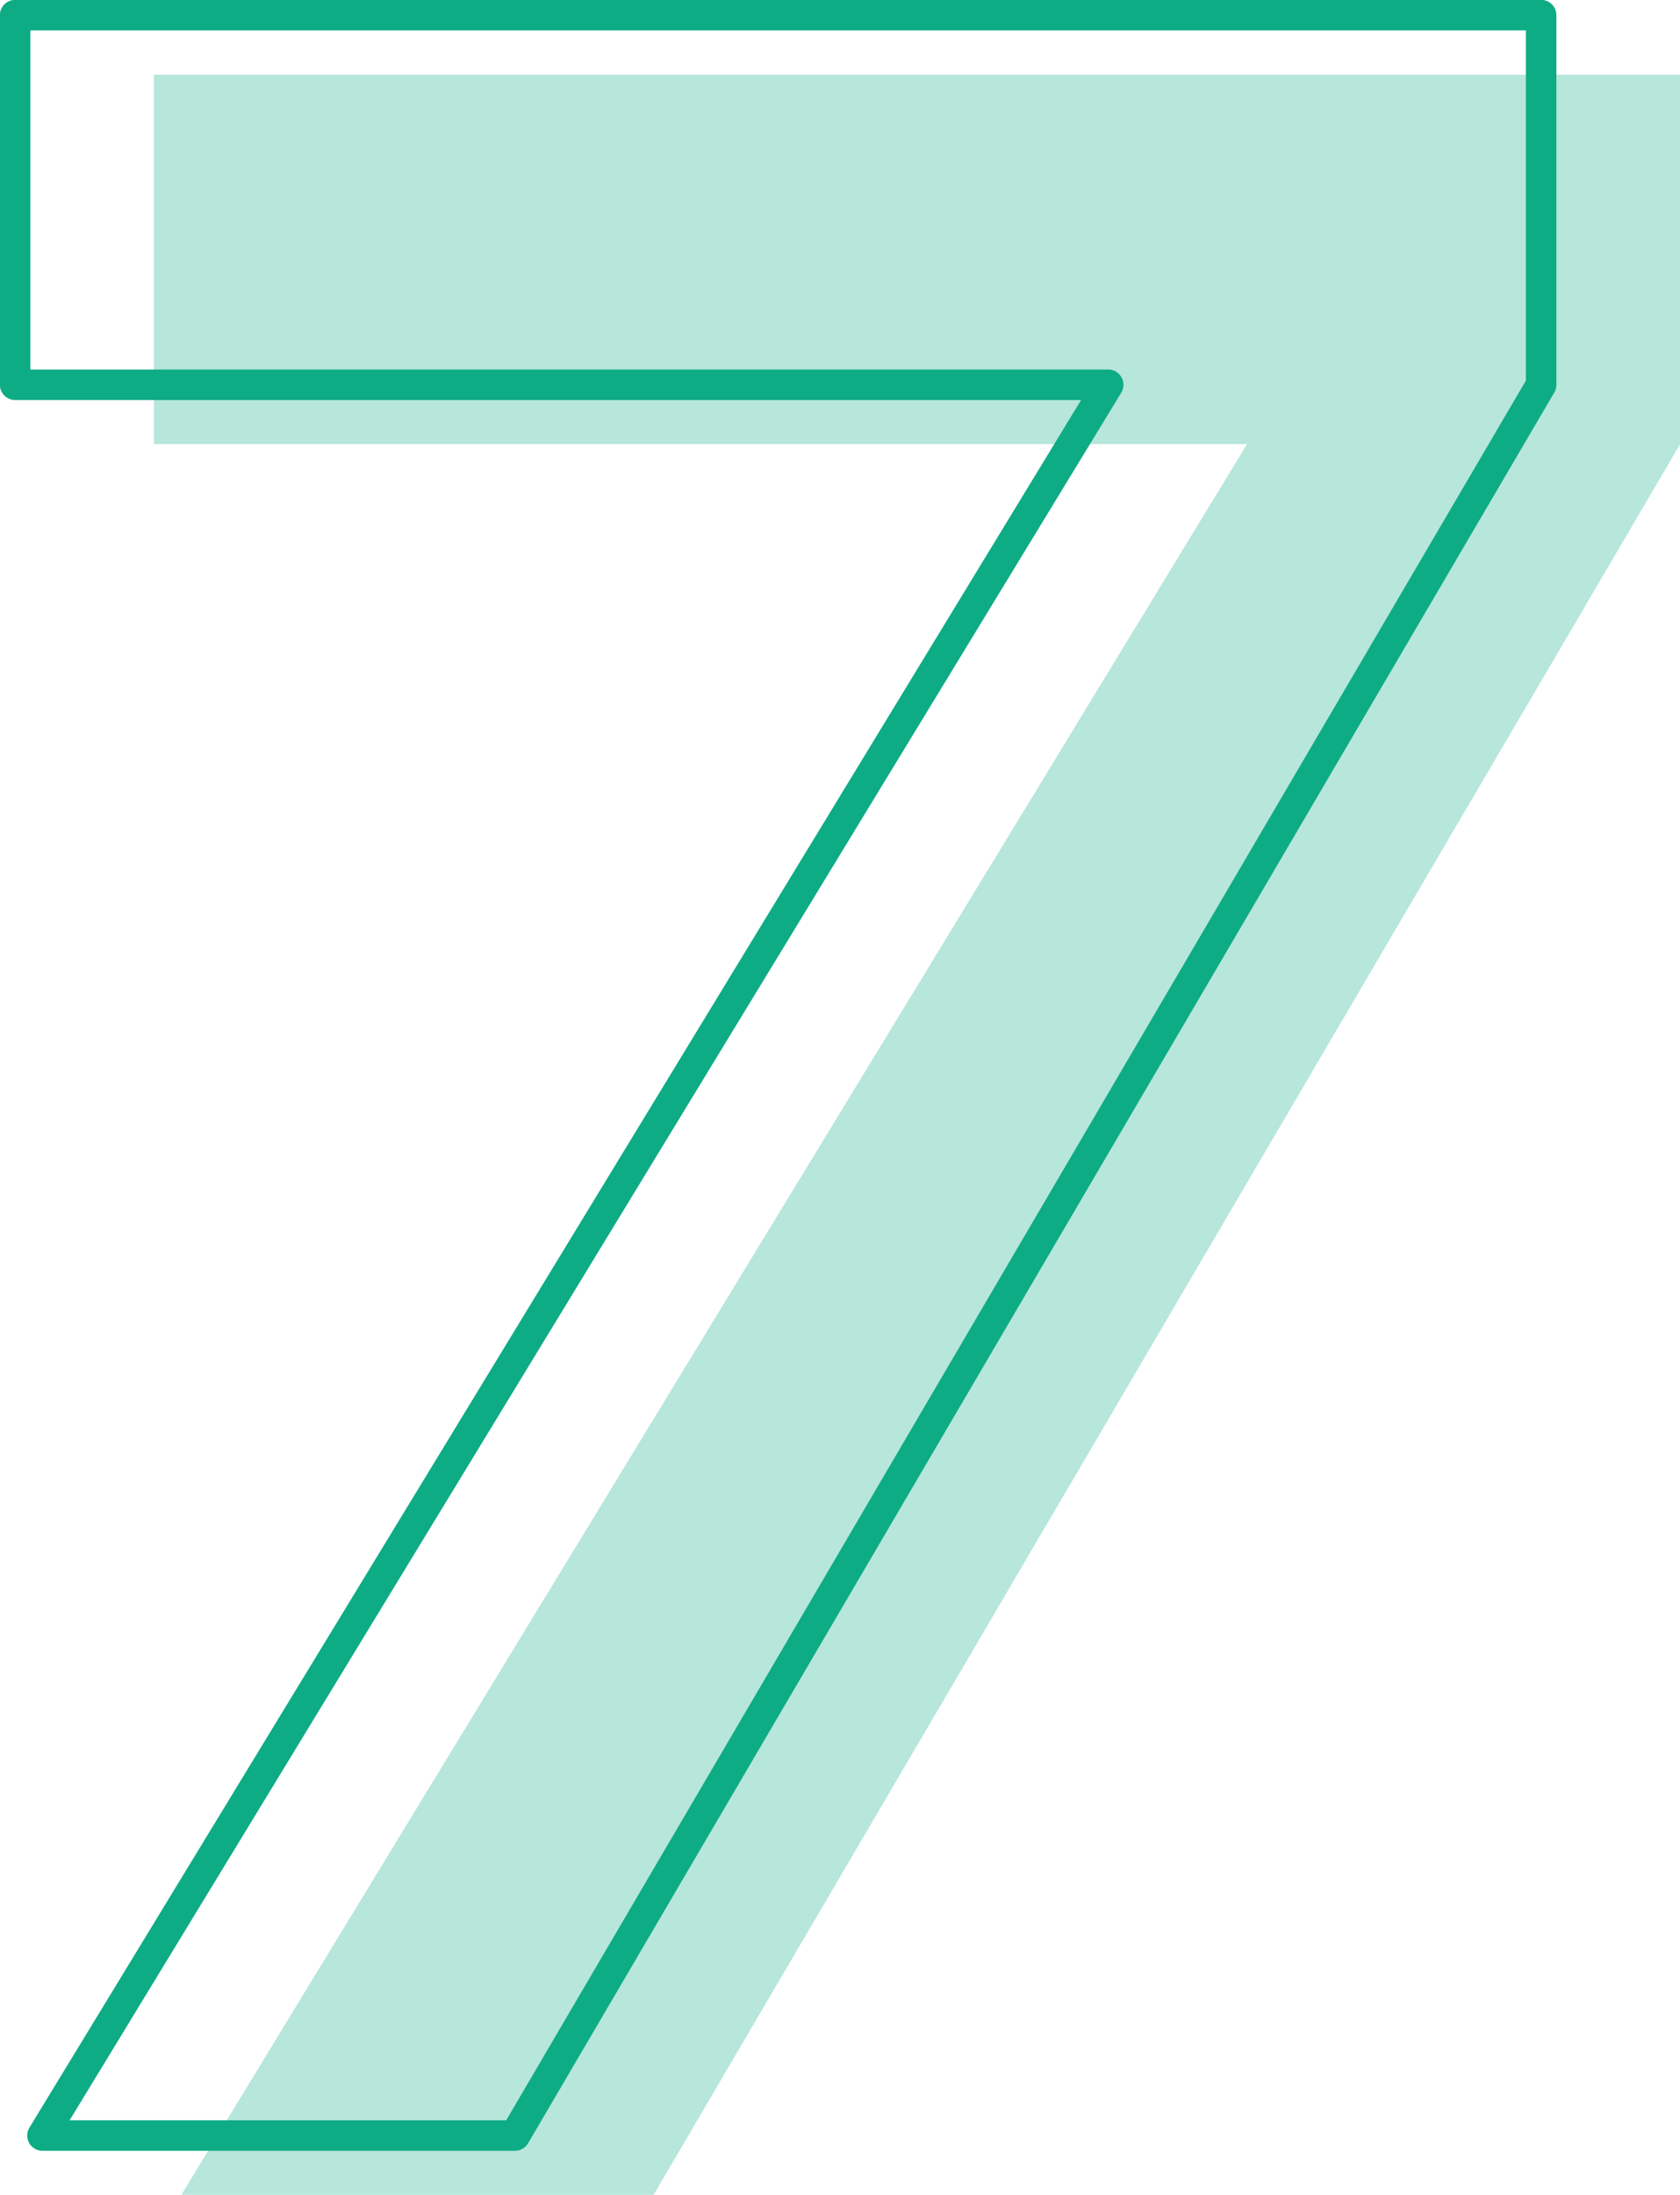
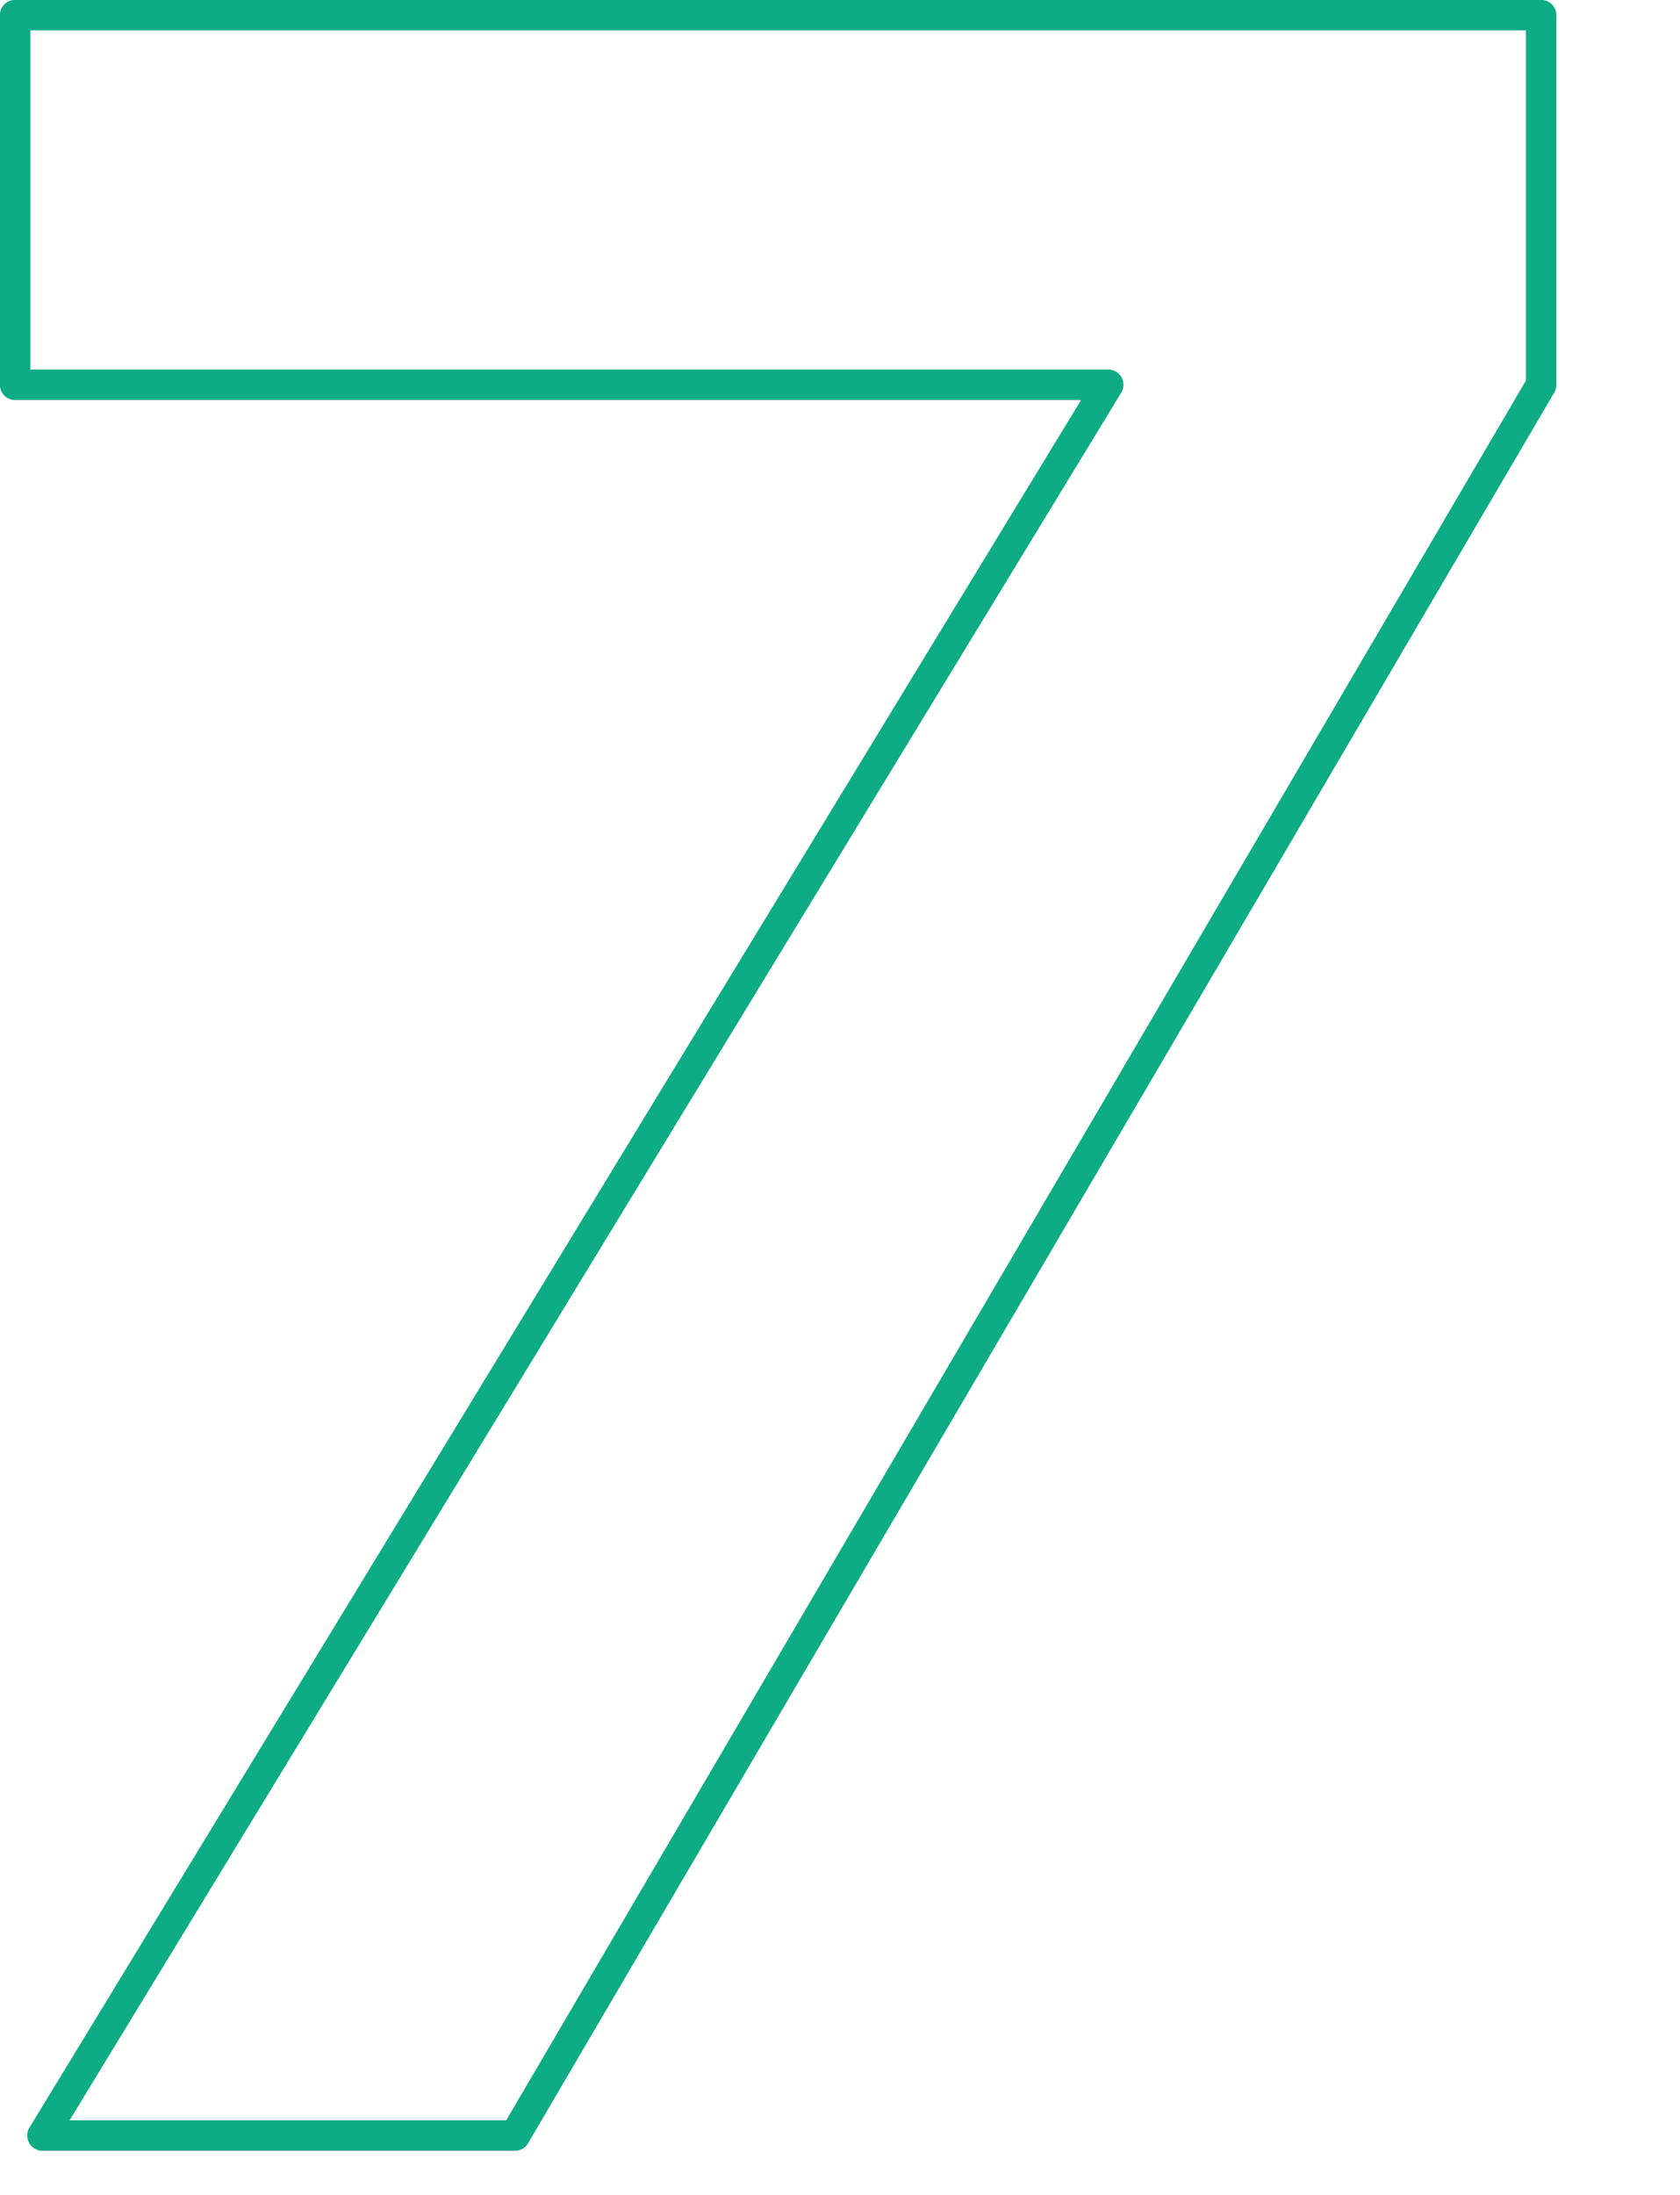
<svg xmlns="http://www.w3.org/2000/svg" id="Calque_1" viewBox="0 0 68.84 89.9">
  <defs>
    <style>.cls-1{fill:none;stroke:#0eac85;stroke-linecap:round;stroke-linejoin:round;stroke-width:1.25px;}.cls-2{fill:#0eac85;opacity:.3;}</style>
  </defs>
-   <path class="cls-2" d="M7.43,89.9L51.1,18.19H6.31V3.06h62.53v15.14L26.78,89.9H7.43Z" />
  <path class="cls-1" d="M1.74,87.47L45.41,15.76H.62V.62h62.53v15.14L21.1,87.47H1.74Z" />
</svg>